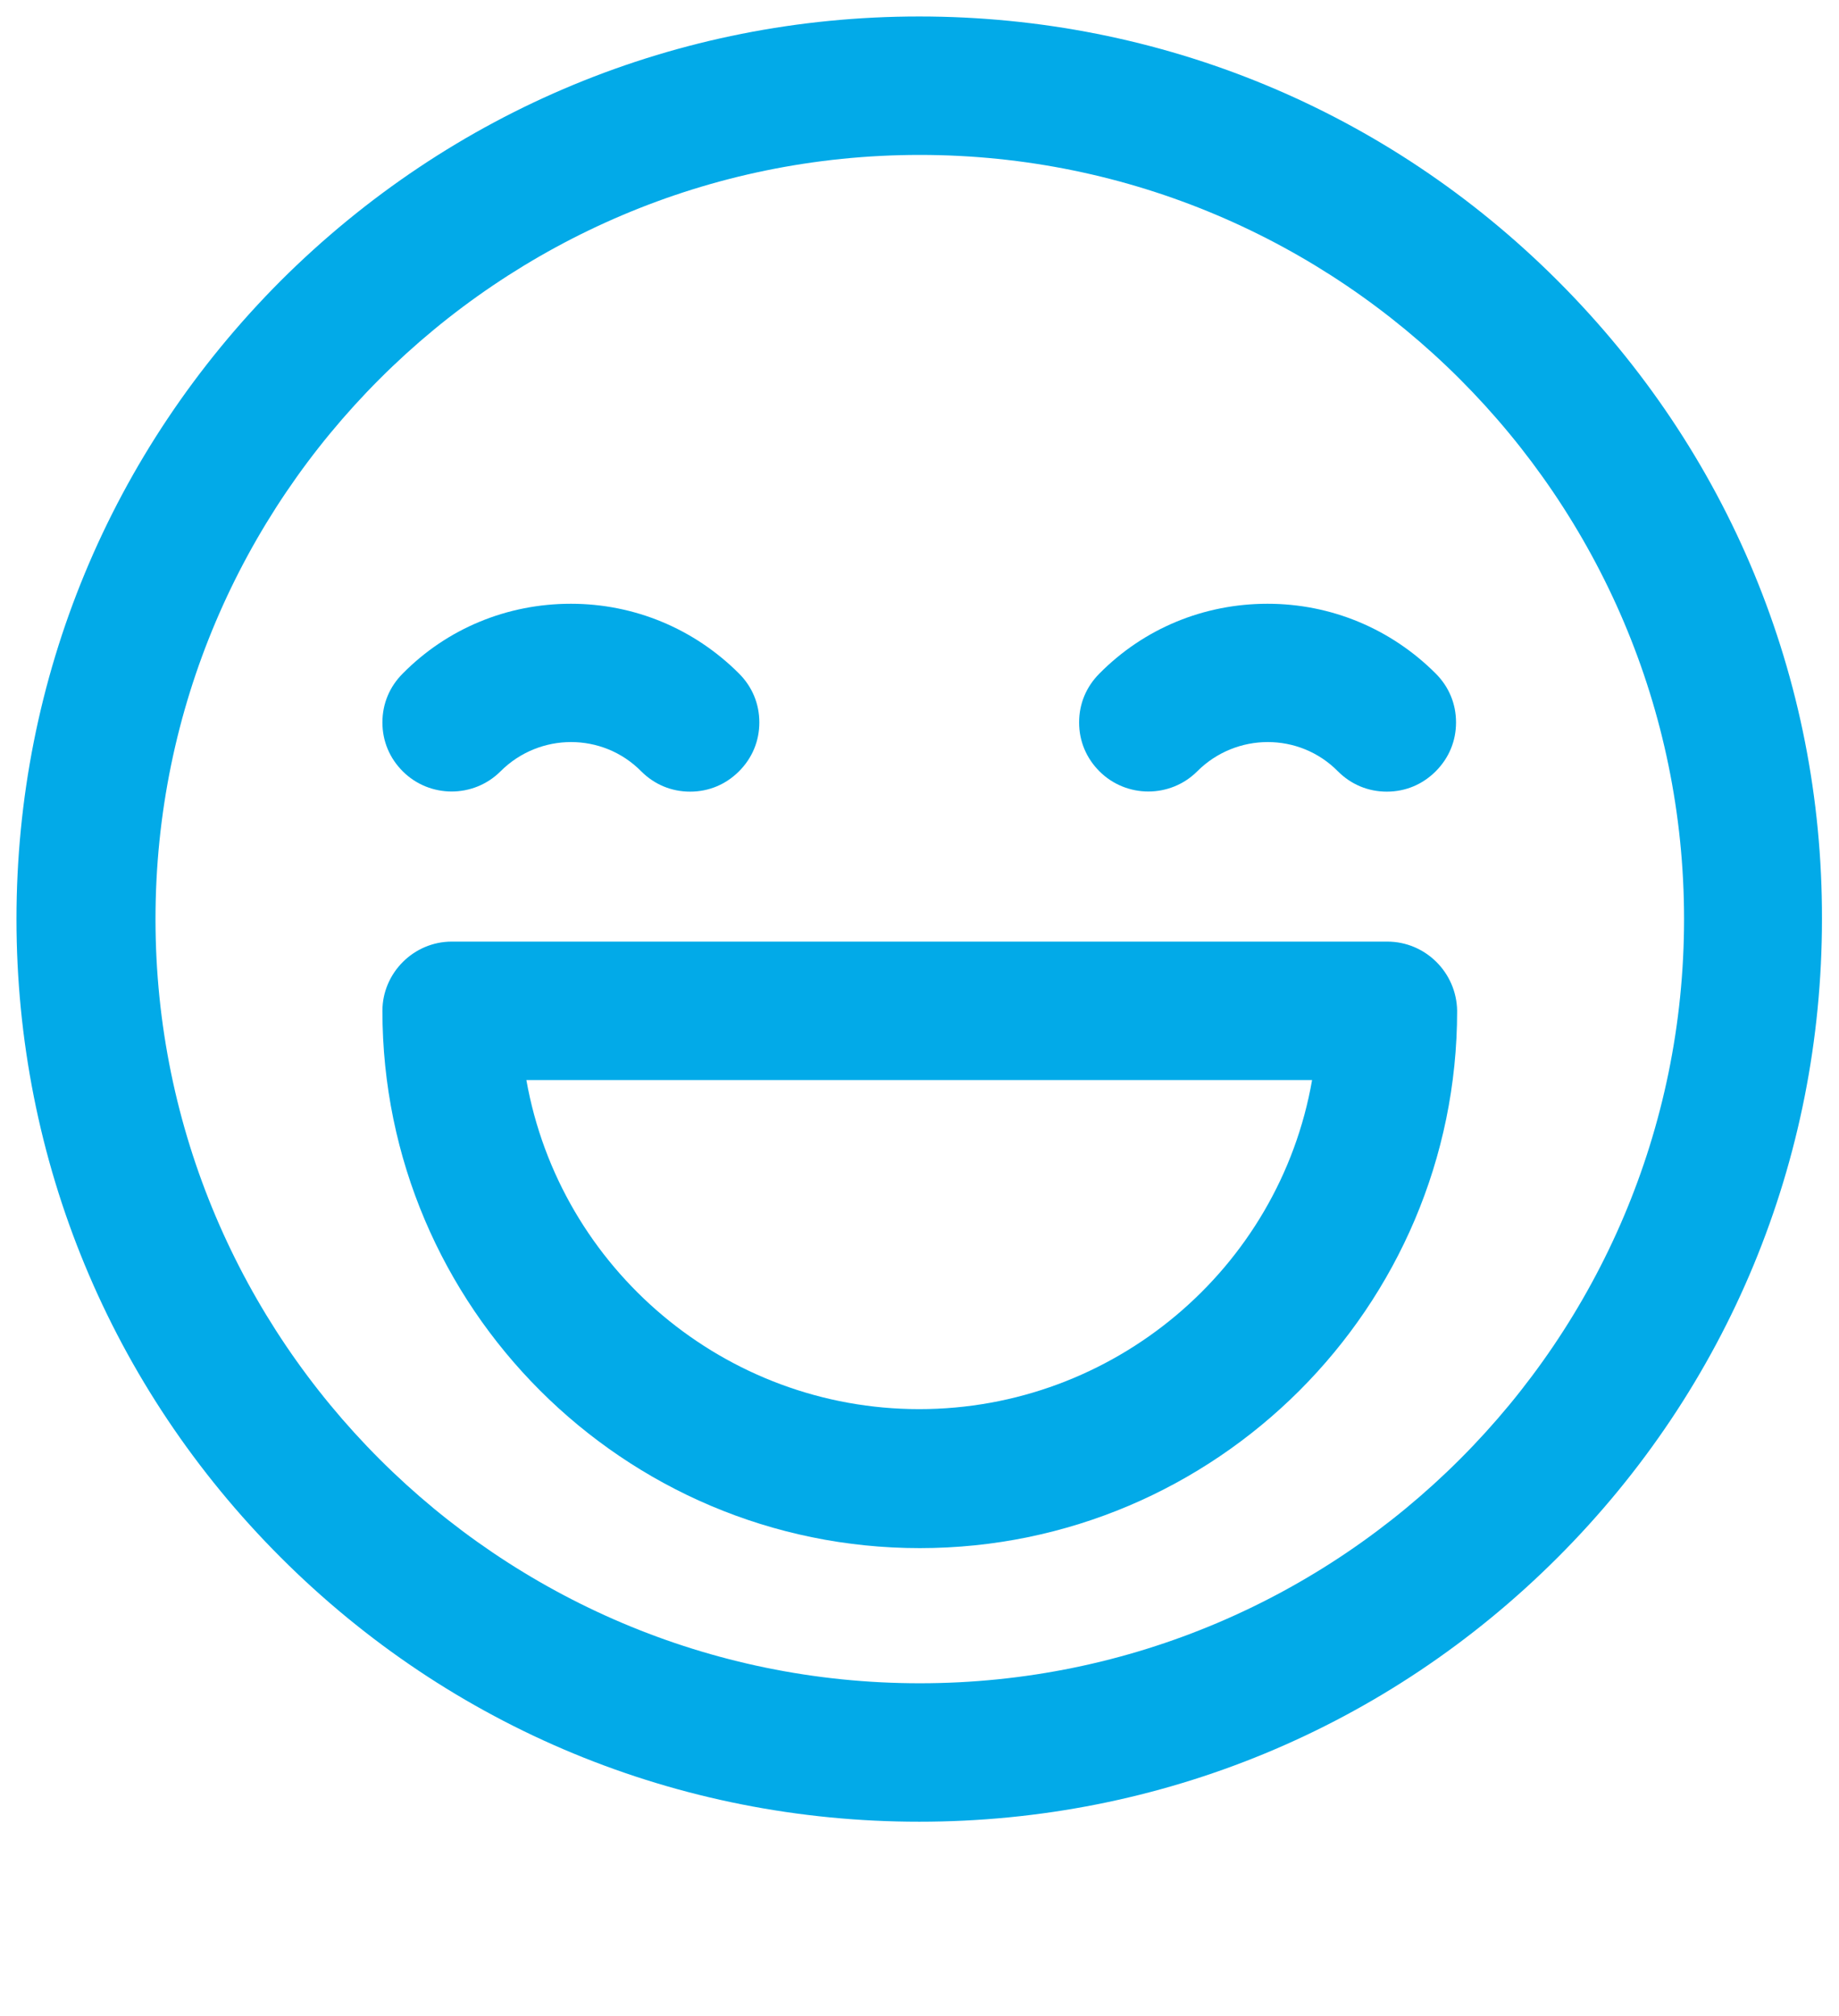
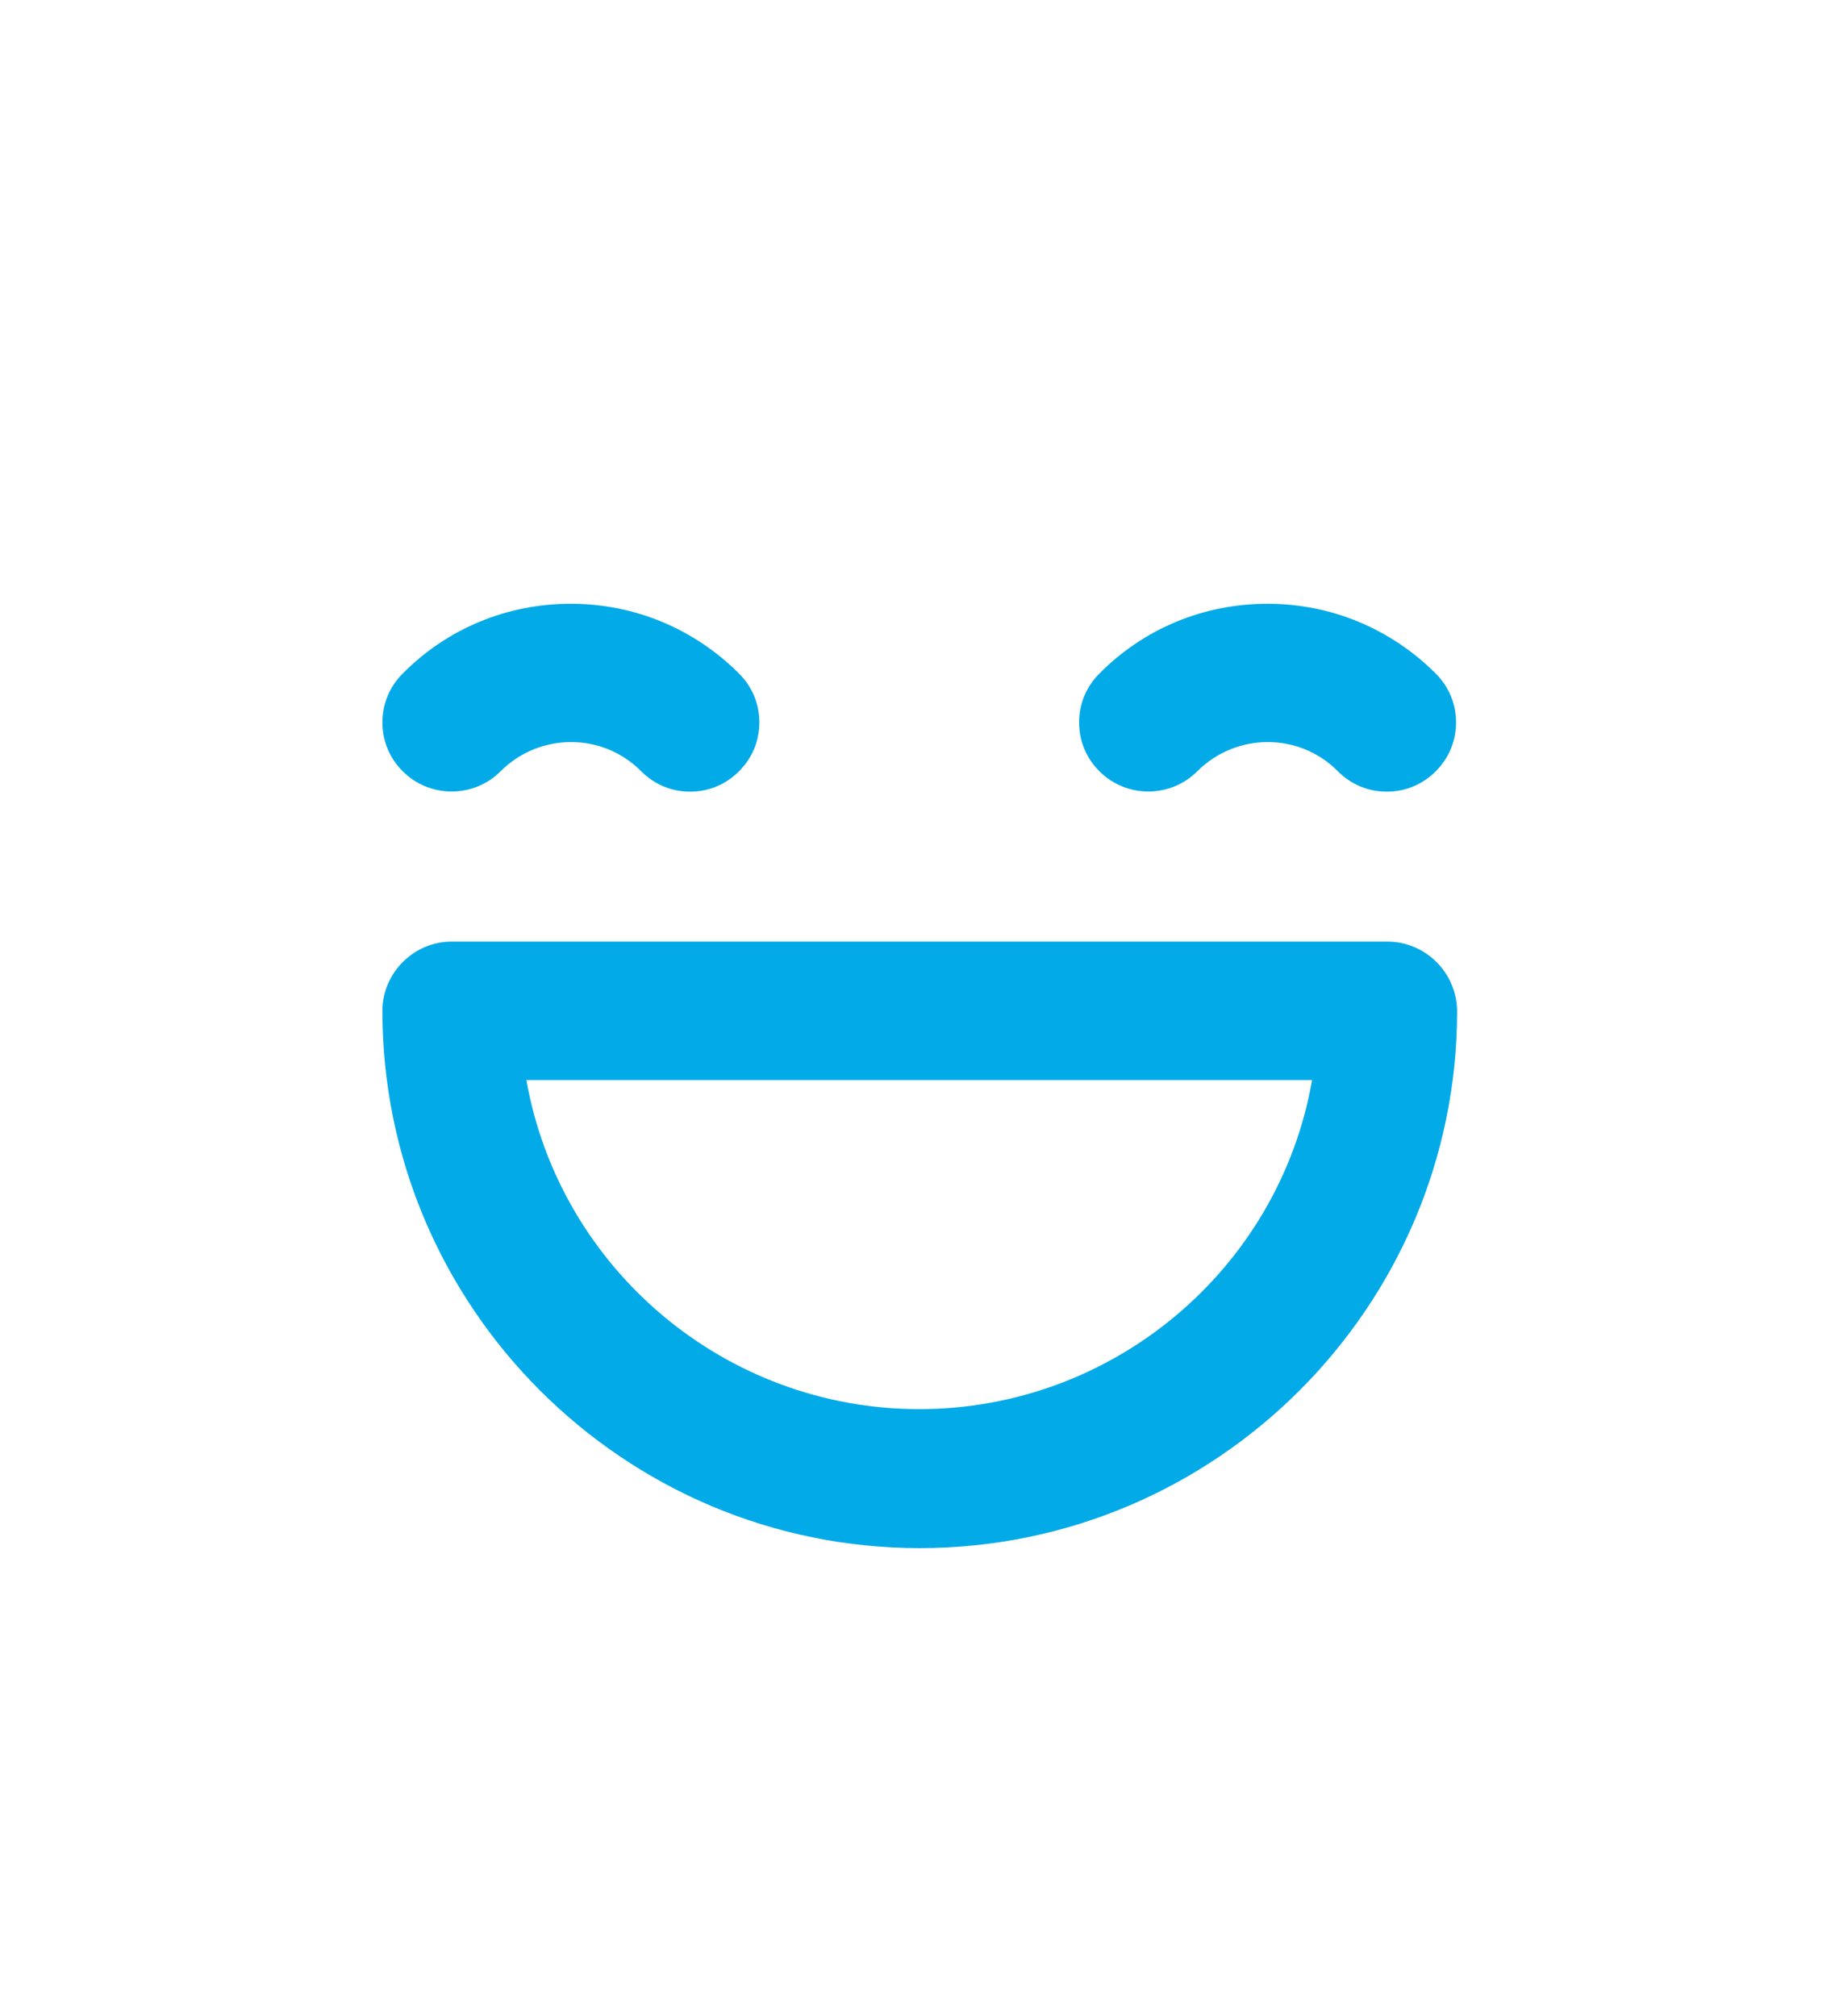
<svg xmlns="http://www.w3.org/2000/svg" version="1.1" id="Layer_1" x="0" y="0" viewBox="0 0 334.7 367" xml:space="preserve">
  <style>.st0{fill:#02aae8}</style>
-   <path class="st0" d="M283.5 51.1C252.5 20.1 211.2 3 167.3 3 123.4 3 82.2 20.1 51.1 51.1 20.1 82.2 3 123.4 3 167.3c0 43.9 17.1 85.2 48.1 116.2s72.3 48.1 116.2 48.1 85.2-17.1 116.2-48.1 48.1-72.3 48.1-116.2c.1-43.9-17-85.1-48.1-116.2zm23 116.2c0 76.7-62.4 139.1-139.1 139.1-76.7 0-139.1-62.4-139.1-139.1 0-76.7 62.4-139.1 139.1-139.1 76.6 0 139.1 62.4 139.1 139.1z" />
  <path class="st0" d="M91.1 140.4c7.1-7.1 18.6-7.1 25.6 0 2.4 2.4 5.5 3.7 8.9 3.7 3.4 0 6.5-1.3 8.9-3.7 2.4-2.4 3.7-5.5 3.7-8.9 0-3.4-1.3-6.5-3.7-8.9-8.2-8.2-19.1-12.7-30.6-12.7-11.6 0-22.5 4.5-30.6 12.7-2.4 2.4-3.7 5.5-3.7 8.9s1.3 6.5 3.7 8.9c4.9 4.9 12.9 4.9 17.8 0zm126.8 0c7.1-7.1 18.6-7.1 25.6 0 2.4 2.4 5.5 3.7 8.9 3.7 3.4 0 6.5-1.3 8.9-3.7 2.4-2.4 3.7-5.5 3.7-8.9 0-3.4-1.3-6.5-3.7-8.9-8.2-8.2-19.1-12.7-30.6-12.7-11.6 0-22.5 4.5-30.6 12.7-2.4 2.4-3.7 5.5-3.7 8.9s1.3 6.5 3.7 8.9c4.9 4.9 12.9 4.9 17.8 0zm34.6 31H82.2c-6.9 0-12.6 5.7-12.6 12.6 0 53.9 43.9 97.8 97.8 97.8s97.8-43.9 97.8-97.8c-.1-7-5.8-12.6-12.7-12.6zm-13.7 25.2c-6 34.4-36.2 59.9-71.5 59.9s-65.4-25.5-71.5-59.9h143z" />
</svg>